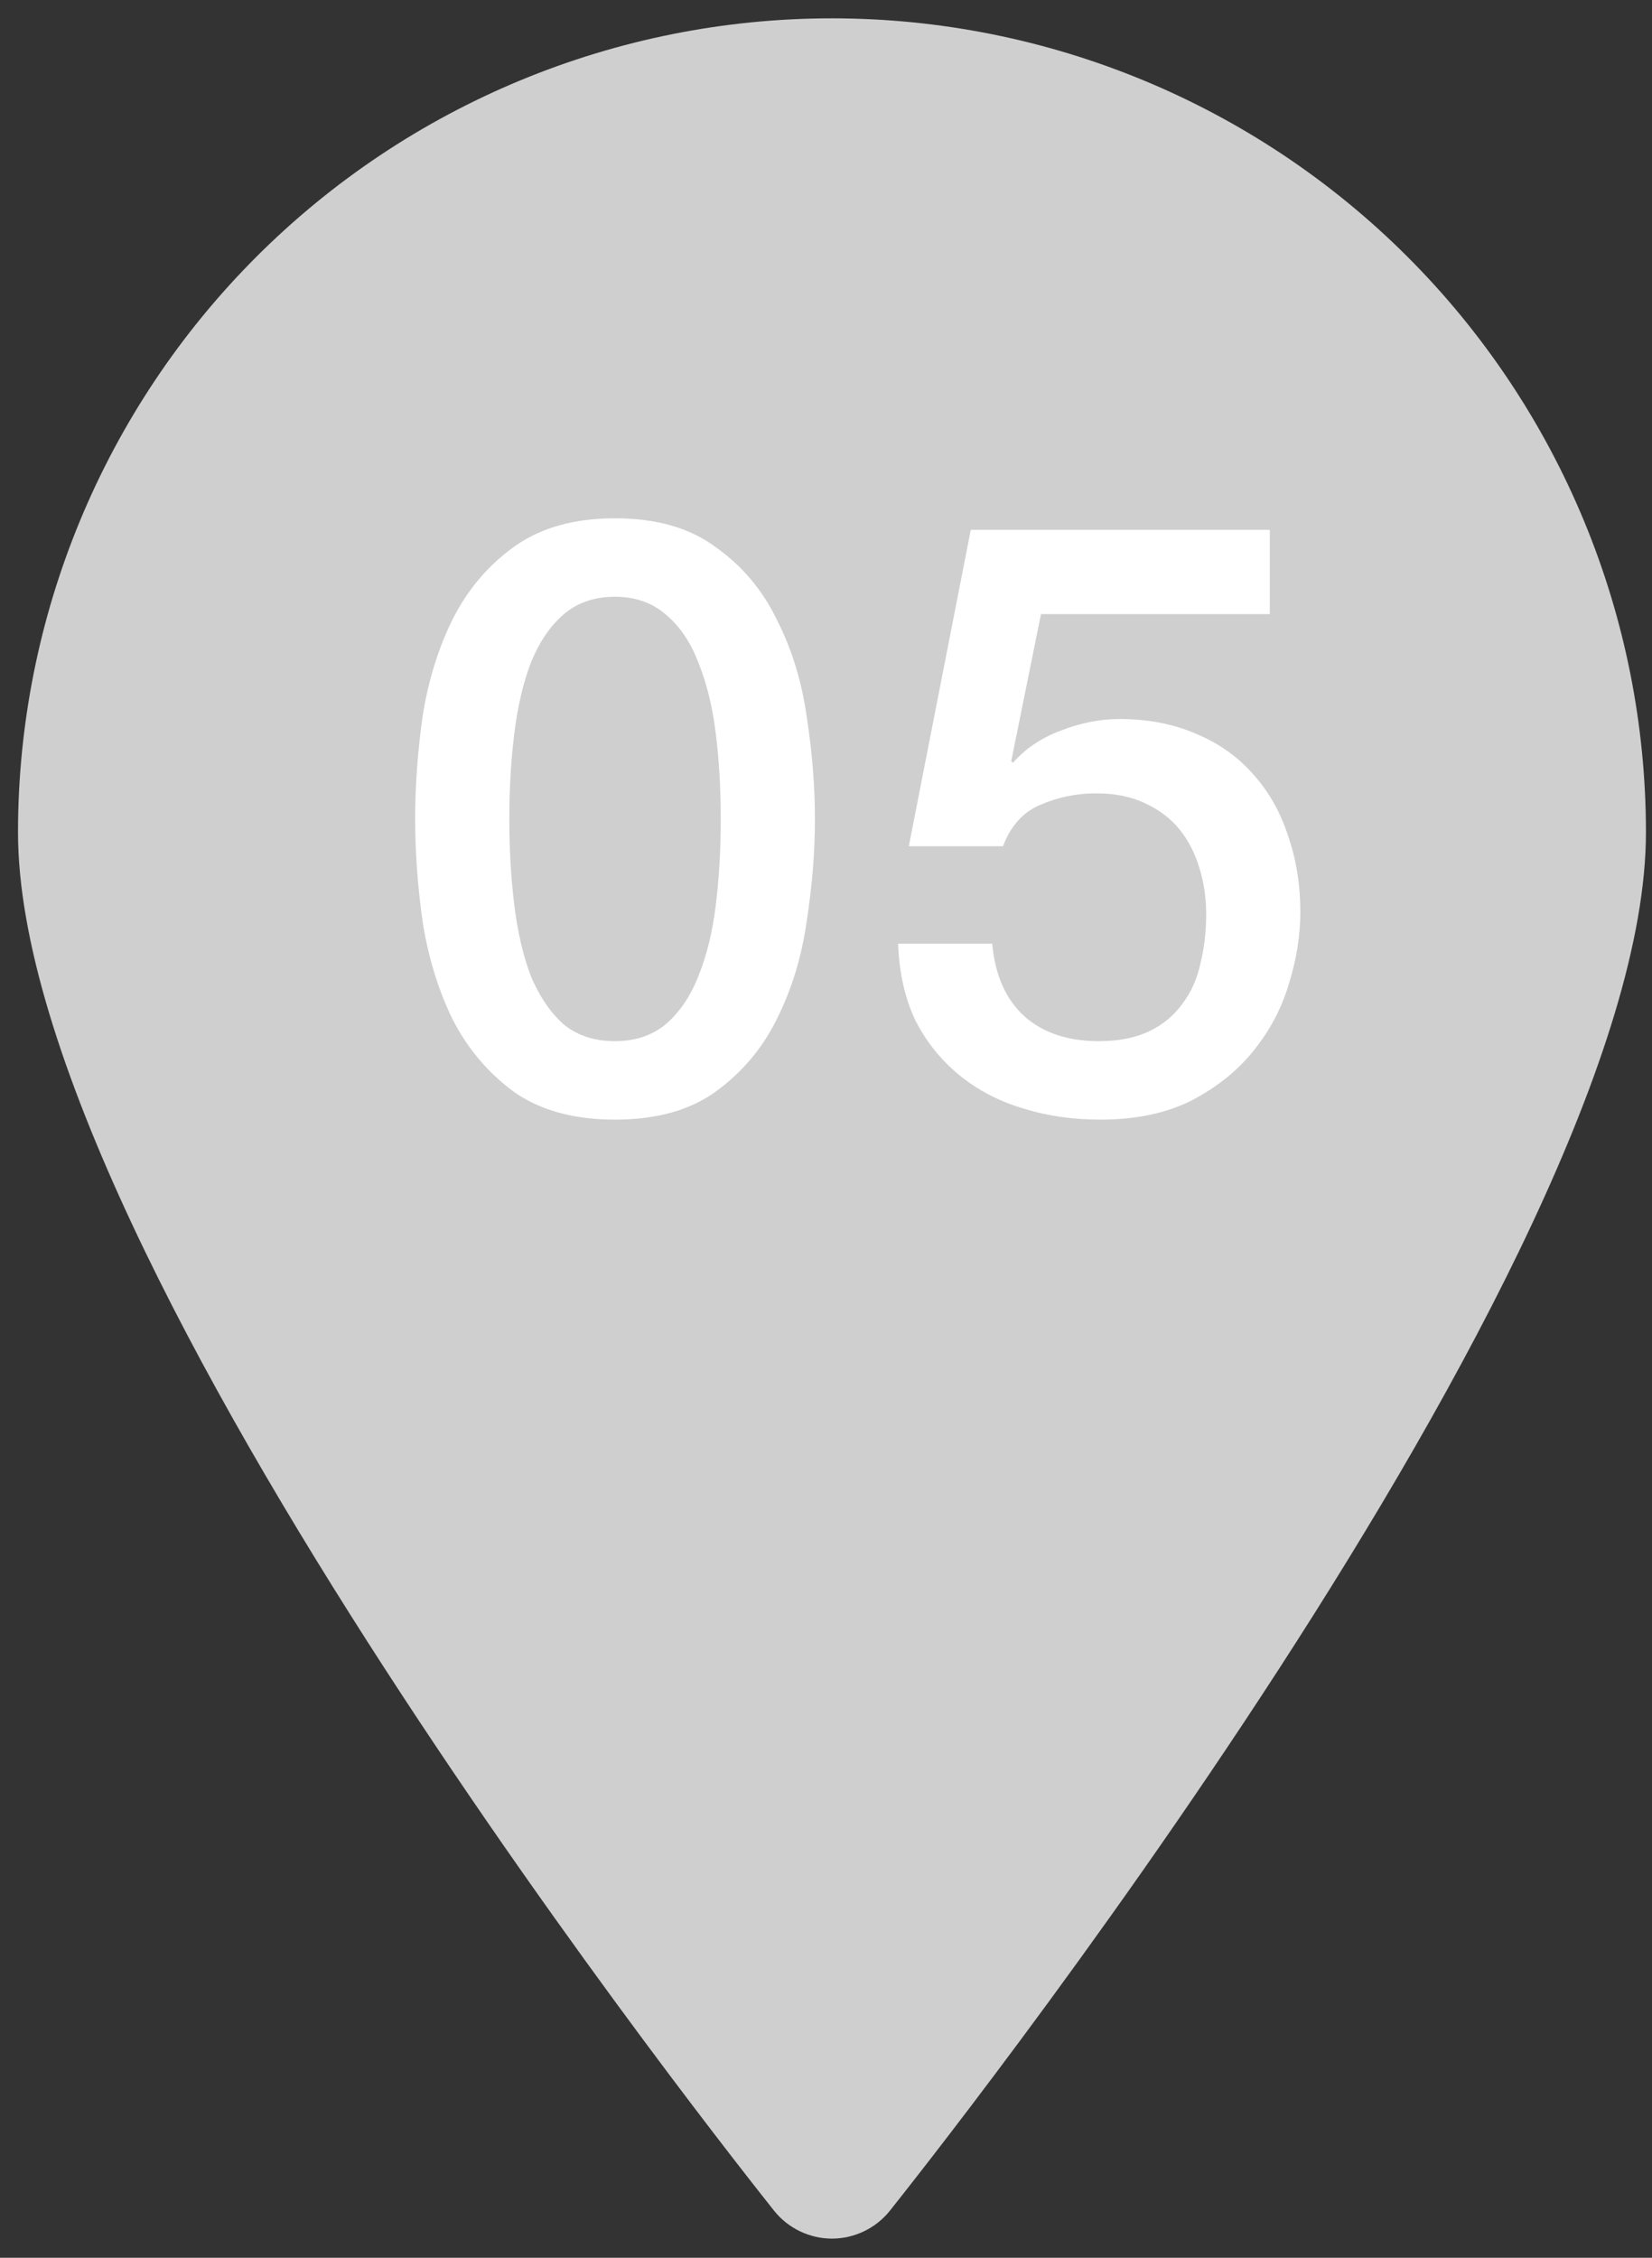
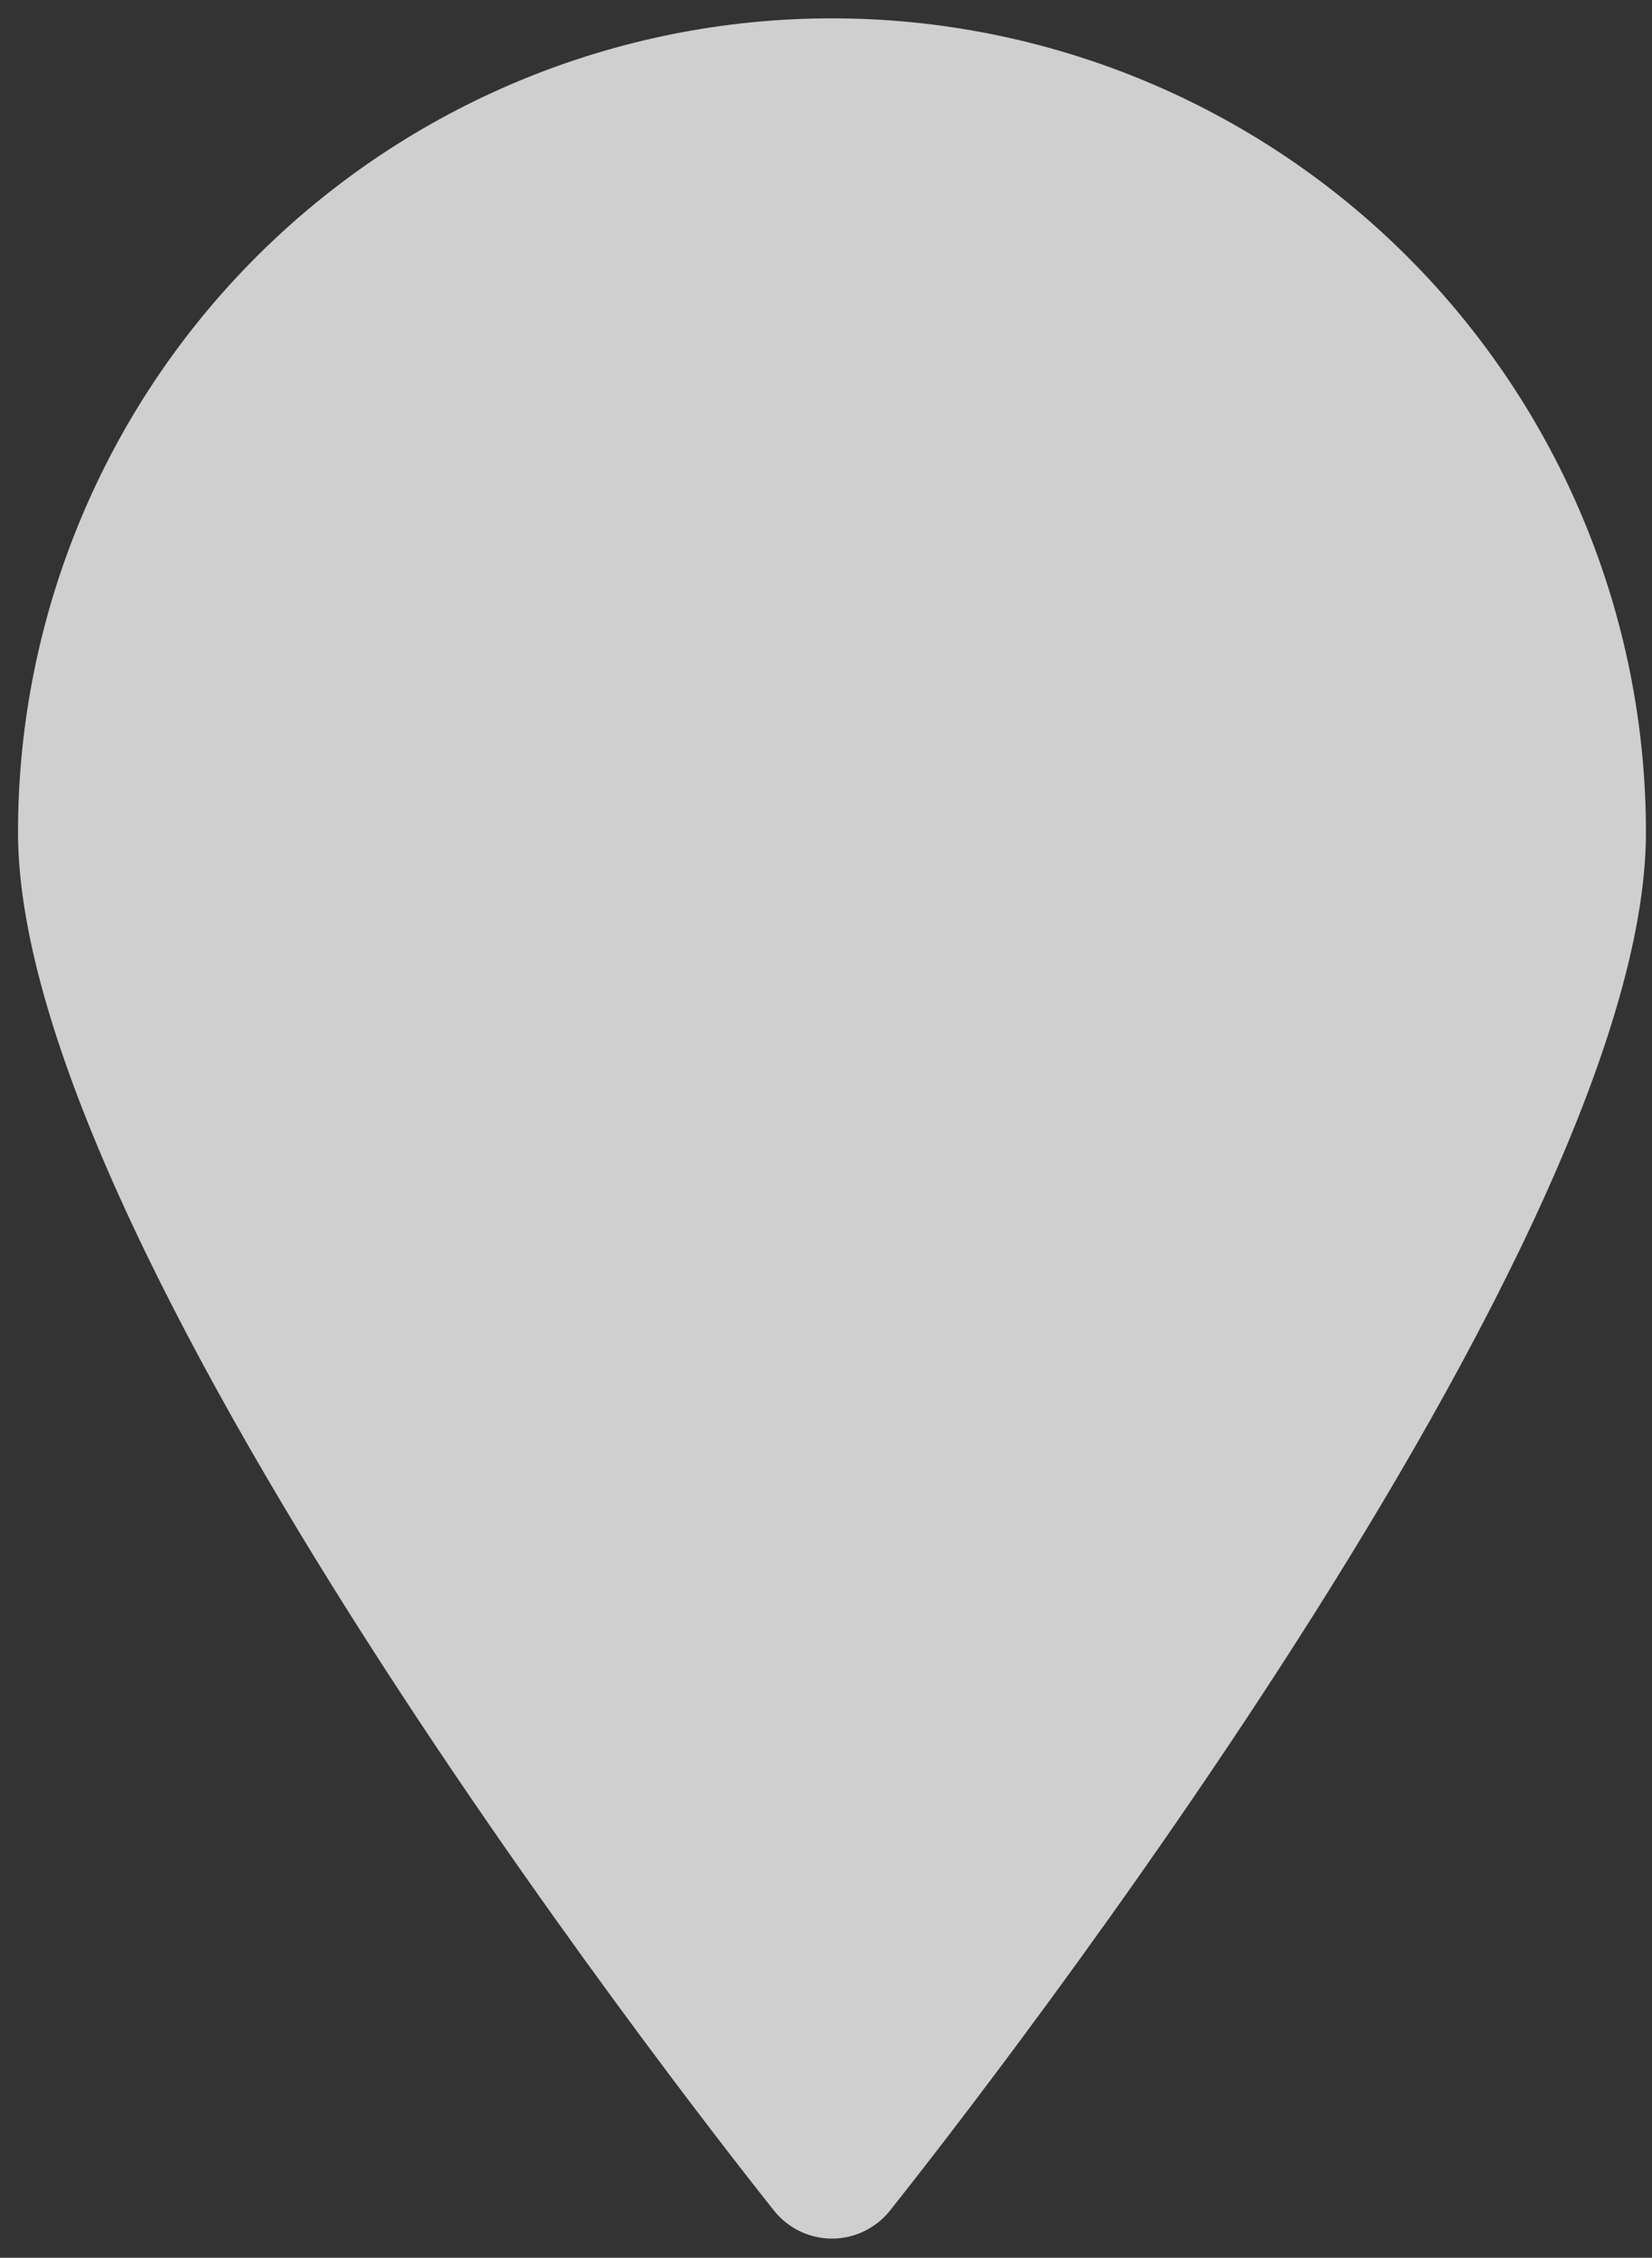
<svg xmlns="http://www.w3.org/2000/svg" width="30" height="41" viewBox="0 0 30 41" fill="none">
  <rect x="0" y="0" width="30" height="41" fill="#333333" stroke="none" />
  <path d="M15.108 0.333C11.188 0.333 7.428 1.891 4.656 4.663C1.884 7.435 0.327 11.194 0.327 15.115C0.327 22.922 13.496 39.437 14.06 40.149C14.186 40.306 14.346 40.432 14.527 40.519C14.709 40.606 14.907 40.652 15.108 40.652C15.31 40.652 15.508 40.606 15.69 40.519C15.871 40.432 16.031 40.306 16.157 40.149C16.721 39.437 29.89 22.922 29.89 15.115C29.89 11.194 28.332 7.435 25.56 4.663C22.788 1.891 19.029 0.333 15.108 0.333Z" fill="#CFCFCF" />
-   <path d="M11.169 9.412C11.919 9.412 12.529 9.587 12.999 9.937C13.479 10.277 13.849 10.717 14.109 11.257C14.379 11.787 14.559 12.372 14.649 13.012C14.749 13.652 14.799 14.272 14.799 14.872C14.799 15.472 14.749 16.092 14.649 16.732C14.559 17.372 14.379 17.962 14.109 18.502C13.849 19.032 13.479 19.472 12.999 19.822C12.529 20.162 11.919 20.332 11.169 20.332C10.419 20.332 9.804 20.162 9.324 19.822C8.854 19.472 8.484 19.032 8.214 18.502C7.954 17.962 7.774 17.372 7.674 16.732C7.584 16.092 7.539 15.472 7.539 14.872C7.539 14.272 7.584 13.652 7.674 13.012C7.774 12.372 7.954 11.787 8.214 11.257C8.484 10.717 8.854 10.277 9.324 9.937C9.804 9.587 10.419 9.412 11.169 9.412ZM11.169 18.907C11.539 18.907 11.849 18.802 12.099 18.592C12.349 18.372 12.544 18.082 12.684 17.722C12.834 17.352 12.939 16.922 12.999 16.432C13.059 15.942 13.089 15.422 13.089 14.872C13.089 14.322 13.059 13.807 12.999 13.327C12.939 12.837 12.834 12.407 12.684 12.037C12.544 11.667 12.349 11.377 12.099 11.167C11.849 10.947 11.539 10.837 11.169 10.837C10.789 10.837 10.474 10.947 10.224 11.167C9.984 11.377 9.789 11.667 9.639 12.037C9.499 12.407 9.399 12.837 9.339 13.327C9.279 13.807 9.249 14.322 9.249 14.872C9.249 15.422 9.279 15.942 9.339 16.432C9.399 16.922 9.499 17.352 9.639 17.722C9.789 18.082 9.984 18.372 10.224 18.592C10.474 18.802 10.789 18.907 11.169 18.907ZM17.629 9.622H23.059V11.152H18.904L18.364 13.822L18.394 13.852C18.624 13.592 18.914 13.397 19.264 13.267C19.624 13.127 19.979 13.057 20.329 13.057C20.849 13.057 21.314 13.147 21.724 13.327C22.134 13.497 22.479 13.742 22.759 14.062C23.039 14.372 23.249 14.742 23.389 15.172C23.539 15.602 23.614 16.067 23.614 16.567C23.614 16.987 23.544 17.422 23.404 17.872C23.274 18.312 23.059 18.717 22.759 19.087C22.469 19.447 22.094 19.747 21.634 19.987C21.174 20.217 20.624 20.332 19.984 20.332C19.474 20.332 18.999 20.262 18.559 20.122C18.129 19.992 17.749 19.792 17.419 19.522C17.089 19.252 16.824 18.922 16.624 18.532C16.434 18.132 16.329 17.667 16.309 17.137H18.019C18.069 17.707 18.264 18.147 18.604 18.457C18.944 18.757 19.394 18.907 19.954 18.907C20.314 18.907 20.619 18.847 20.869 18.727C21.119 18.607 21.319 18.442 21.469 18.232C21.629 18.022 21.739 17.777 21.799 17.497C21.869 17.217 21.904 16.917 21.904 16.597C21.904 16.307 21.864 16.032 21.784 15.772C21.704 15.502 21.584 15.267 21.424 15.067C21.264 14.867 21.054 14.707 20.794 14.587C20.544 14.467 20.249 14.407 19.909 14.407C19.549 14.407 19.209 14.477 18.889 14.617C18.579 14.747 18.354 14.997 18.214 15.367H16.504L17.629 9.622Z" fill="white" />
</svg>